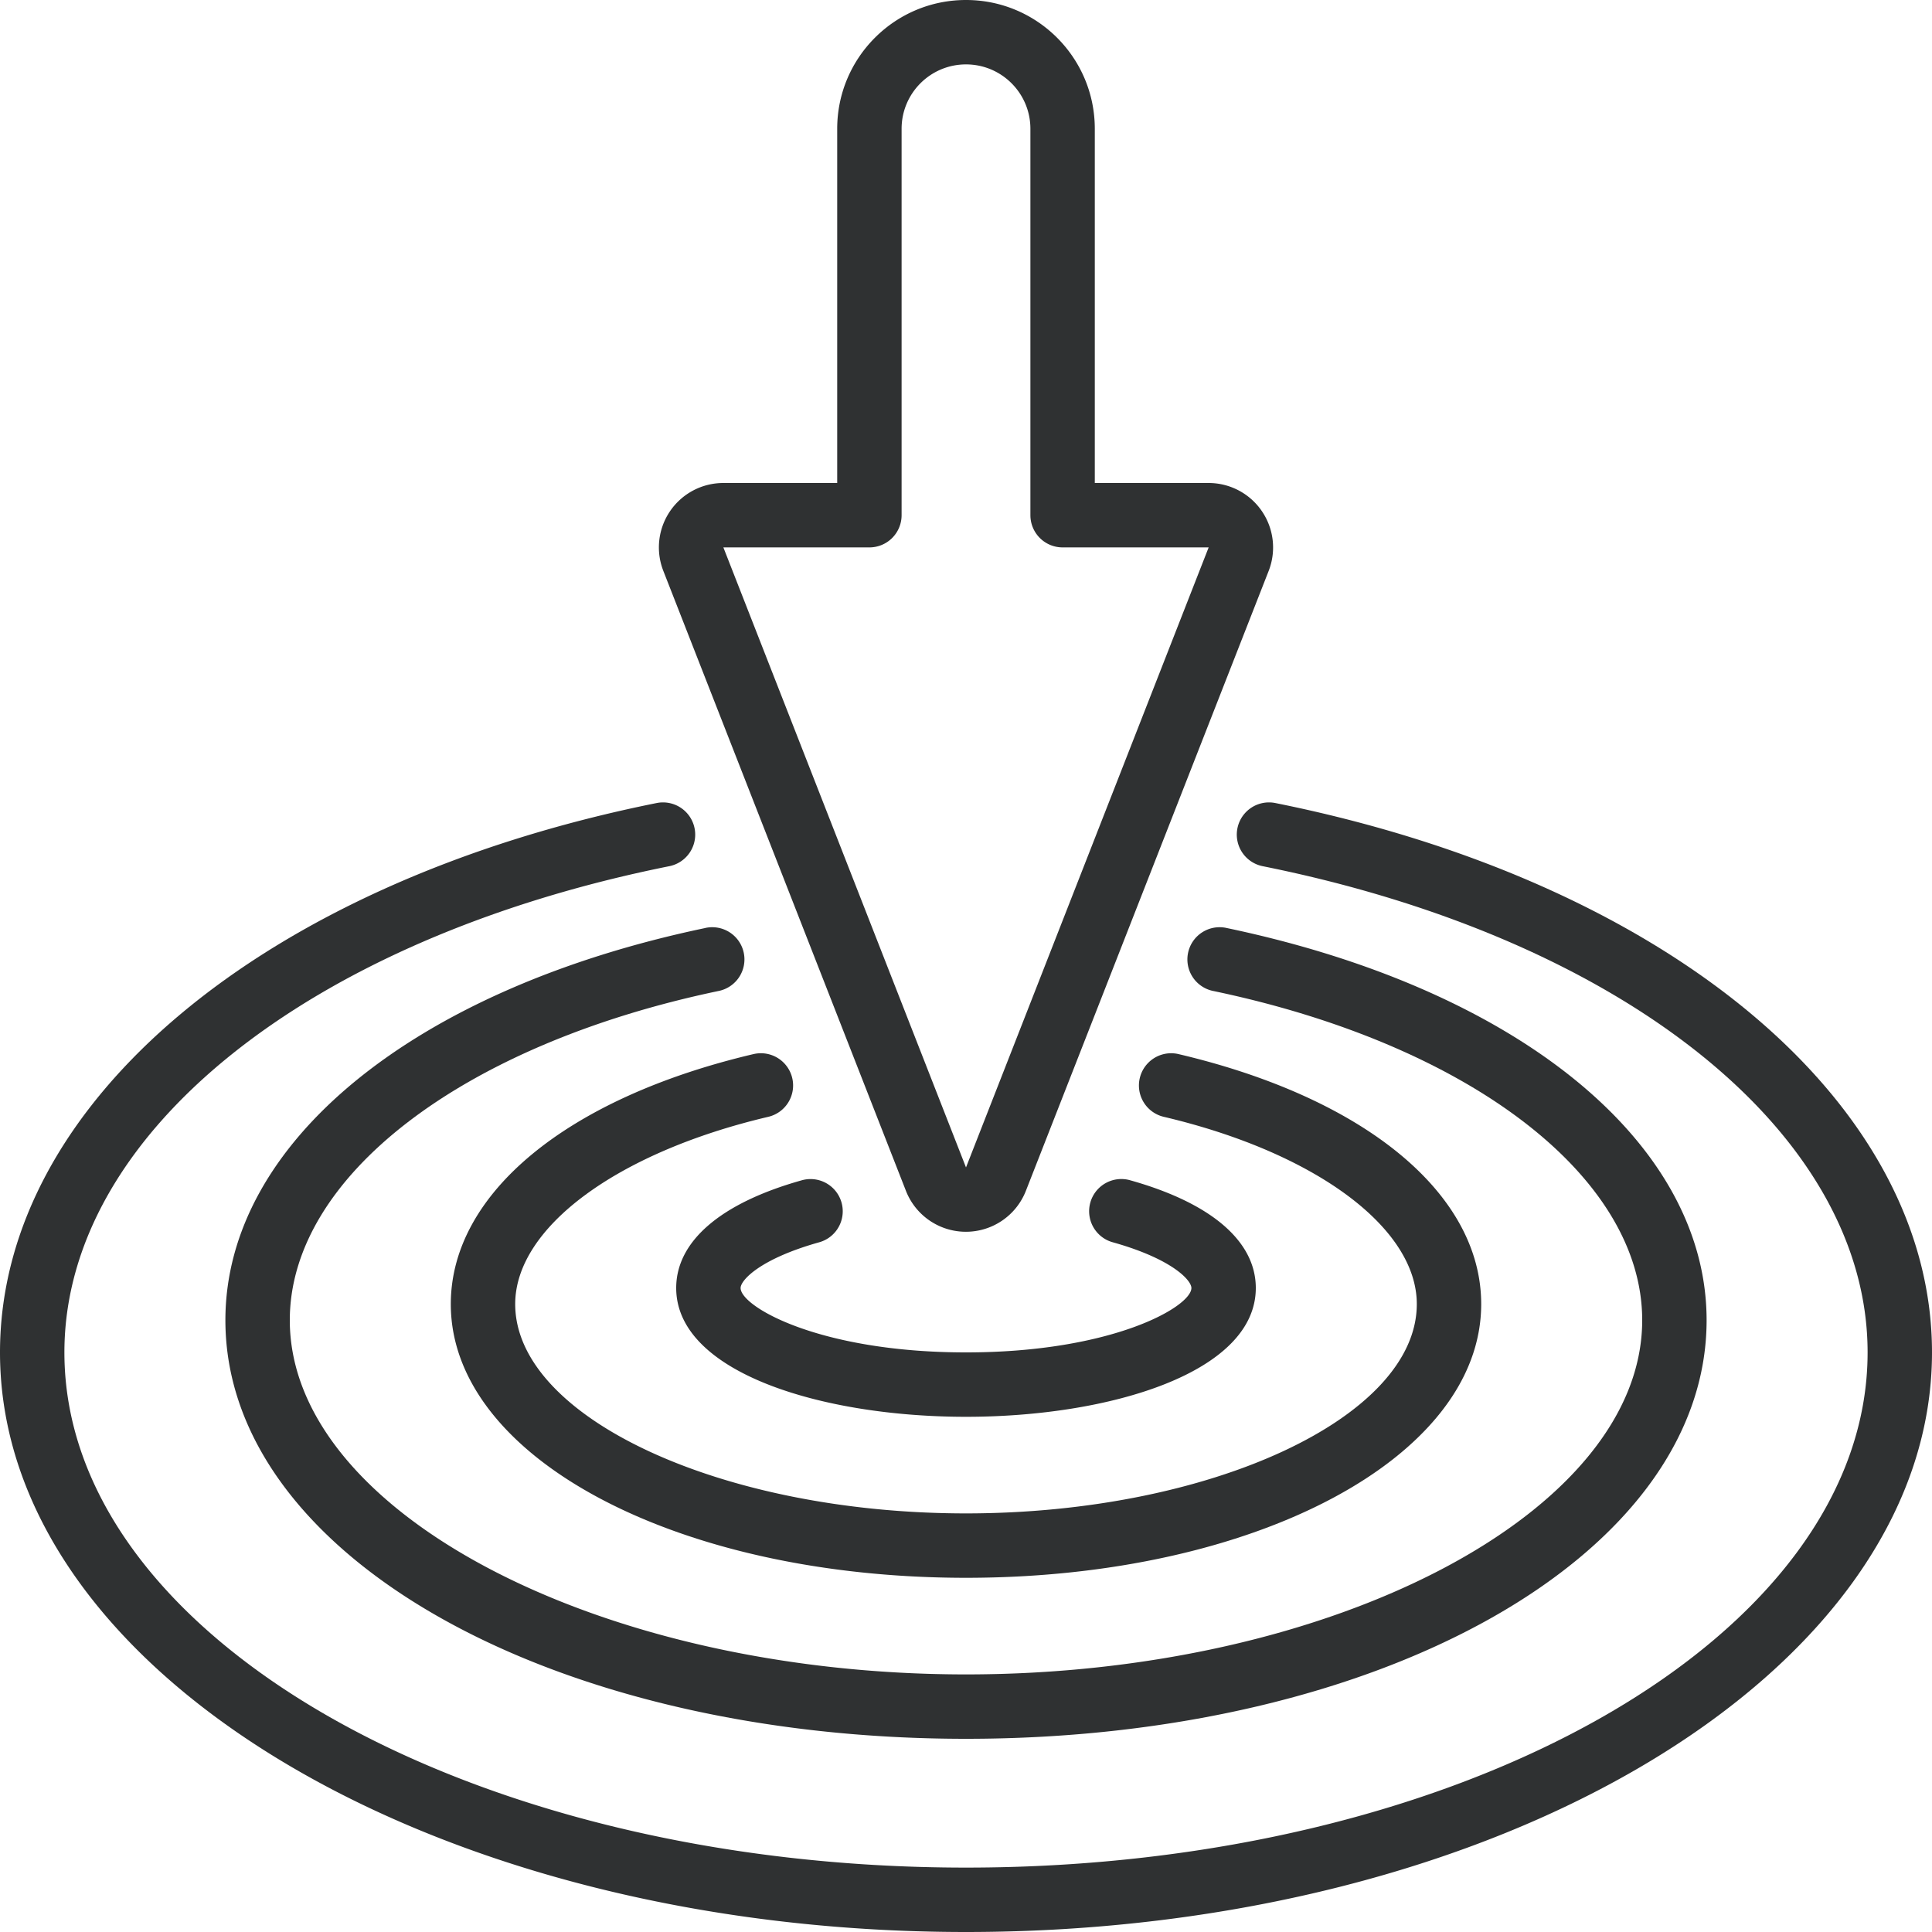
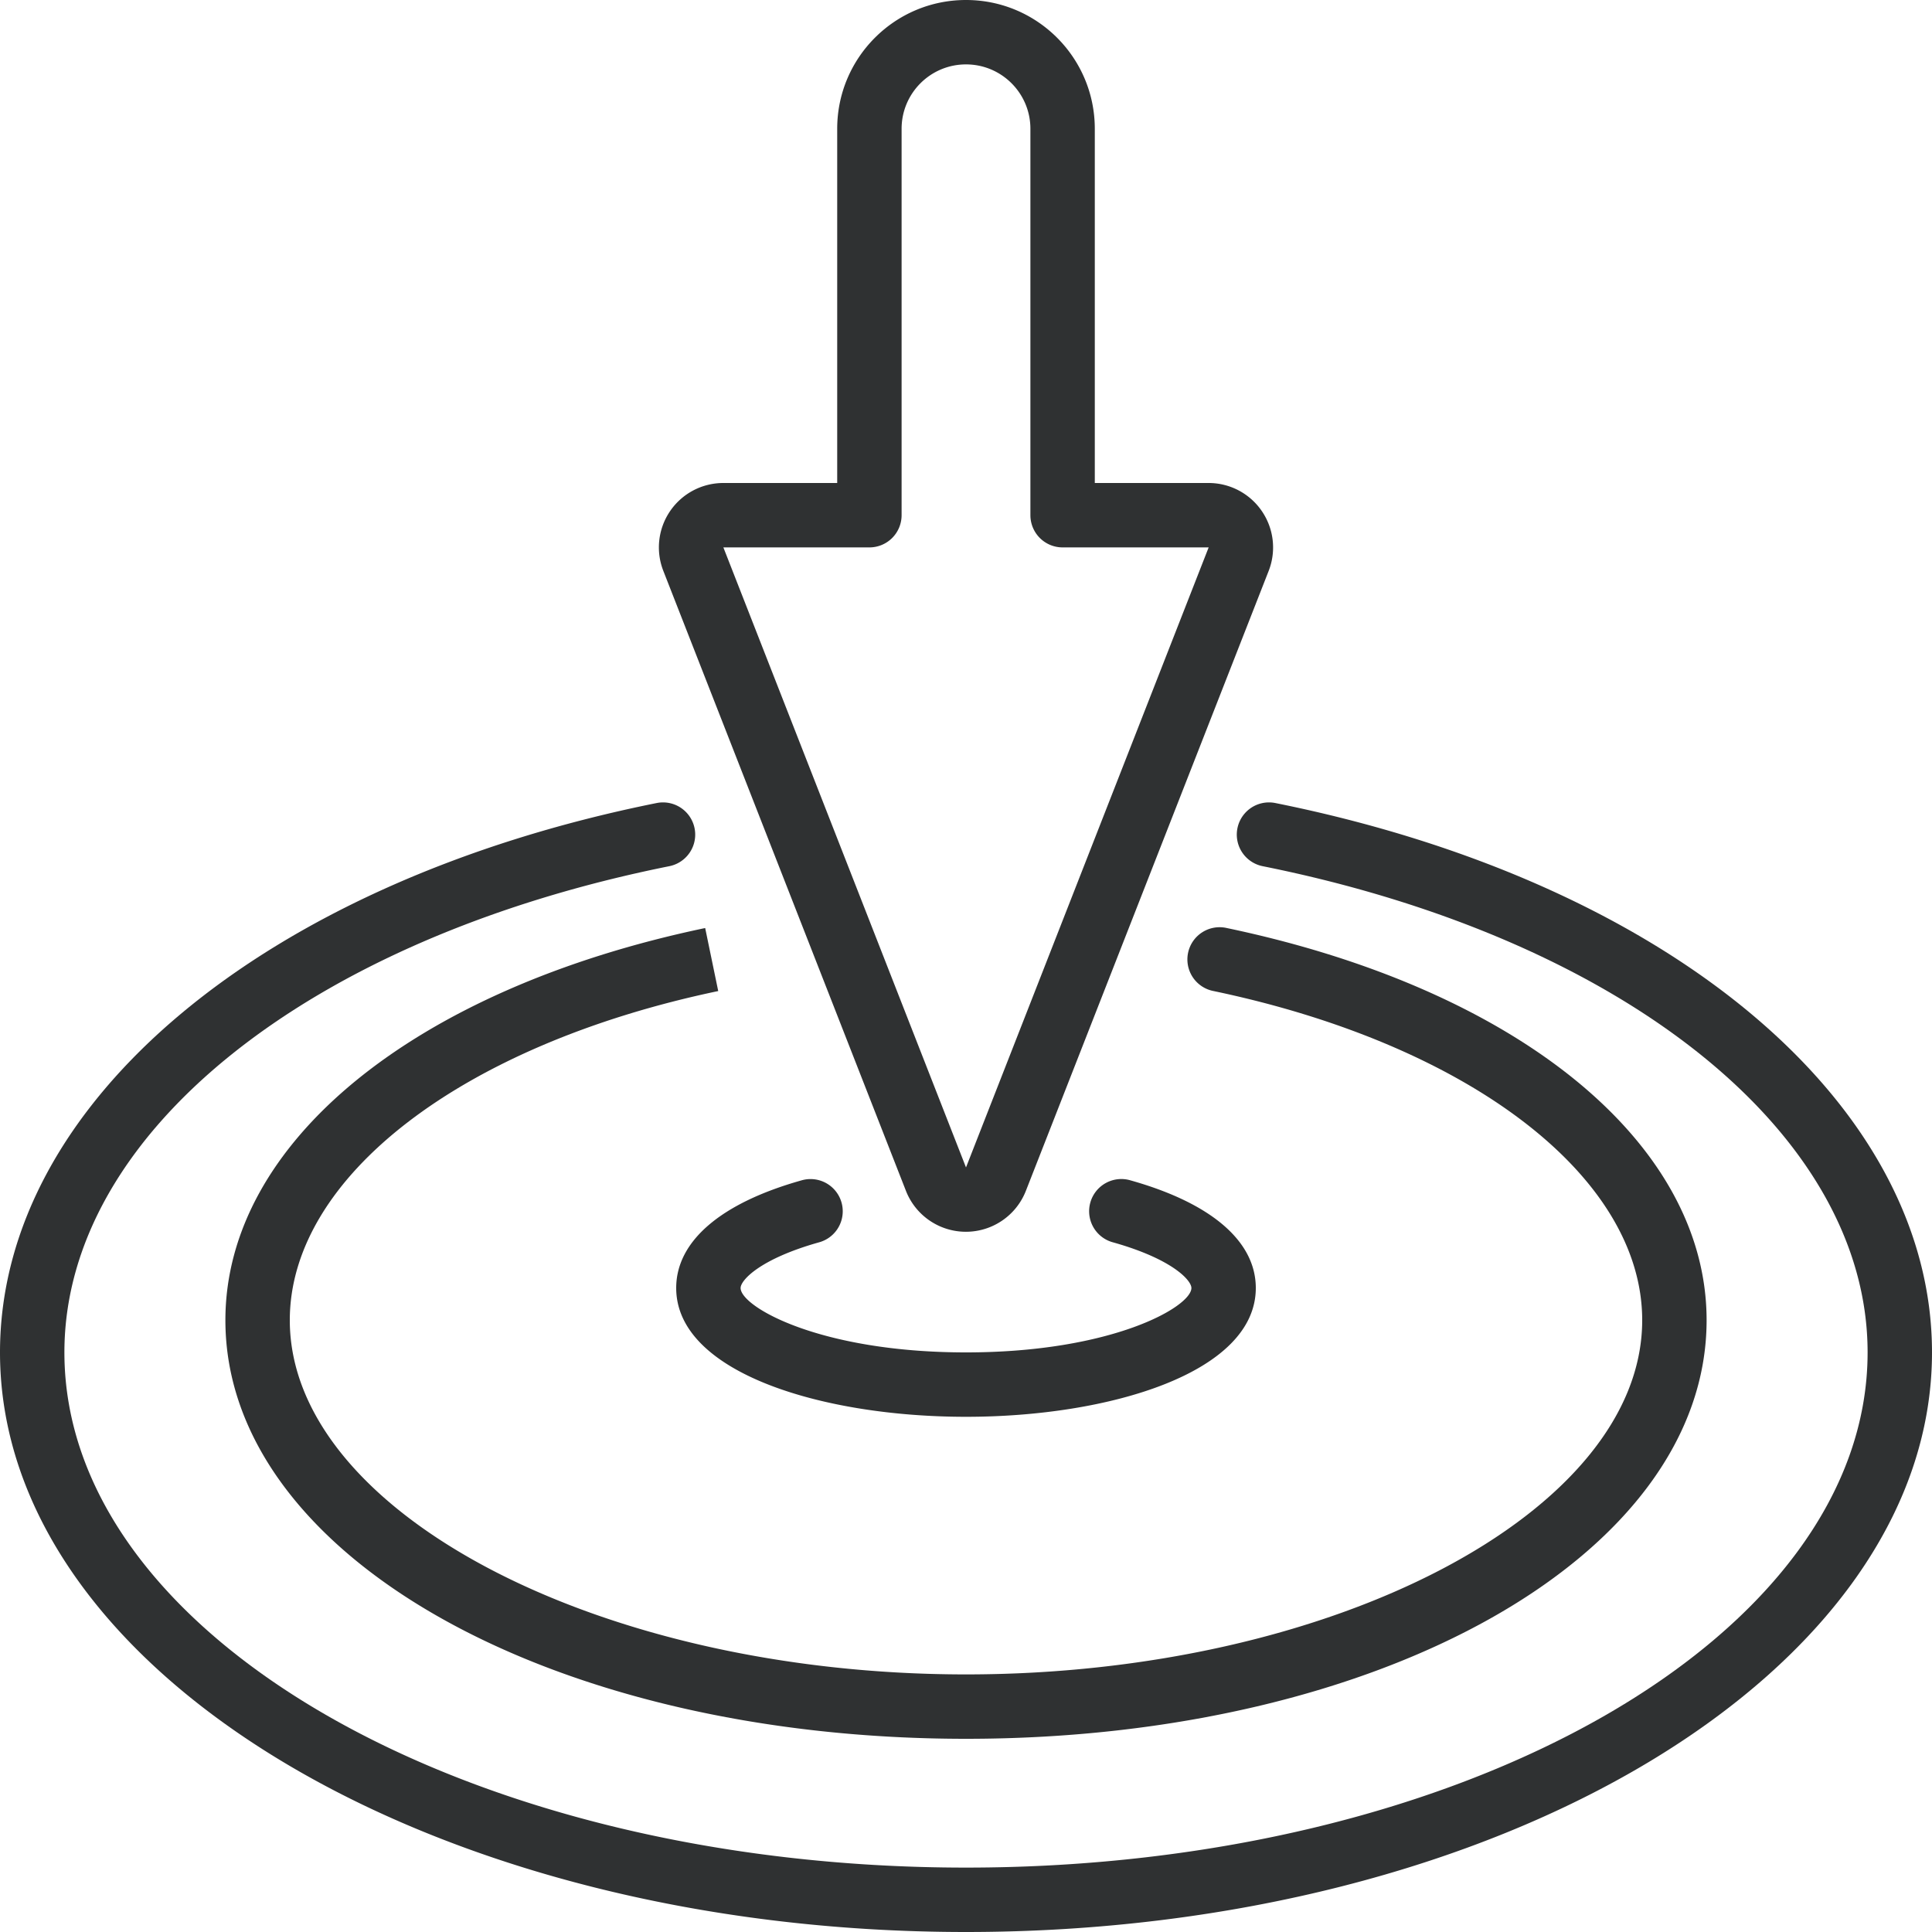
<svg xmlns="http://www.w3.org/2000/svg" version="1.1" width="512" height="512" x="0" y="0" viewBox="0 0 512 512" style="enable-background:new 0 0 512 512" xml:space="preserve" class="">
  <g>
    <path d="M337.98 212.813a8.534 8.534 0 0 0-3.362 16.734c95.889 19.268 160.316 71.049 160.316 128.853 0 75.281-107.187 136.533-238.933 136.533S17.067 433.681 17.067 358.4c0-57.805 64.427-109.585 160.316-128.853a8.534 8.534 0 0 0-3.362-16.734C69.973 233.728 0 292.233 0 358.4 0 443.093 114.842 512 256 512s256-68.907 256-153.6c0-66.167-69.931-124.672-174.02-145.587z" fill="#2f3132" data-original="#000000" class="" />
-     <path d="M186.88 245.939c-77.252 16.188-127.147 56.994-127.147 103.927C59.733 412.075 145.92 460.8 256 460.8s196.267-48.725 196.267-110.933c0-46.933-49.894-87.74-127.147-103.927a8.533 8.533 0 1 0-3.499 16.7c67.951 14.242 113.579 49.297 113.579 87.228 0 50.876-82.065 93.867-179.2 93.867S76.8 400.742 76.8 349.867c0-37.931 45.628-72.986 113.536-87.228a8.533 8.533 0 1 0-3.499-16.7z" fill="#2f3132" data-original="#000000" class="" />
-     <path d="M199.68 279.347c-49.493 11.639-80.213 37.035-80.213 66.253 0 40.67 59.972 72.533 136.533 72.533S392.533 386.27 392.533 345.6c0-29.218-30.72-54.613-80.213-66.253a8.54 8.54 0 0 0-10.129 10.774 8.536 8.536 0 0 0 6.221 5.848c40.107 9.438 67.055 29.38 67.055 49.63 0 30.063-54.707 55.467-119.467 55.467S136.533 375.663 136.533 345.6c0-20.25 26.948-40.192 67.063-49.63a8.537 8.537 0 0 0 6.357-10.266 8.537 8.537 0 0 0-10.266-6.357z" fill="#2f3132" data-original="#000000" class="" />
+     <path d="M186.88 245.939c-77.252 16.188-127.147 56.994-127.147 103.927C59.733 412.075 145.92 460.8 256 460.8s196.267-48.725 196.267-110.933c0-46.933-49.894-87.74-127.147-103.927a8.533 8.533 0 1 0-3.499 16.7c67.951 14.242 113.579 49.297 113.579 87.228 0 50.876-82.065 93.867-179.2 93.867S76.8 400.742 76.8 349.867c0-37.931 45.628-72.986 113.536-87.228z" fill="#2f3132" data-original="#000000" class="" />
    <path d="M217.011 329.242a8.532 8.532 0 0 0 3.721-14.377 8.532 8.532 0 0 0-8.346-2.05c-21.402 6.016-33.186 16.145-33.186 28.518 0 22.409 38.63 34.133 76.8 34.133s76.8-11.725 76.8-34.133c0-12.373-11.785-22.502-33.186-28.518a8.534 8.534 0 1 0-4.625 16.427c15.676 4.412 20.745 10.052 20.745 12.092 0 4.958-20.932 17.067-59.733 17.067s-59.733-12.109-59.733-17.067c-.001-2.04 5.067-7.681 20.743-12.092z" fill="#2f3132" data-original="#000000" class="" />
    <path d="M334.396 135.441A17.068 17.068 0 0 0 320.299 128h-30.165V34.133C290.133 15.282 274.851 0 256 0s-34.133 15.282-34.133 34.133V128h-30.165a17.068 17.068 0 0 0-15.915 23.287l64.299 164.309a17.067 17.067 0 0 0 31.778 0l64.35-164.309a17.067 17.067 0 0 0-1.818-15.846zM256 309.385l-64.299-164.318H230.4a8.533 8.533 0 0 0 8.533-8.533v-102.4c0-9.426 7.641-17.067 17.067-17.067s17.067 7.641 17.067 17.067v102.4a8.533 8.533 0 0 0 8.533 8.533h38.707z" fill="#2f3132" data-original="#000000" class="" />
  </g>
</svg>